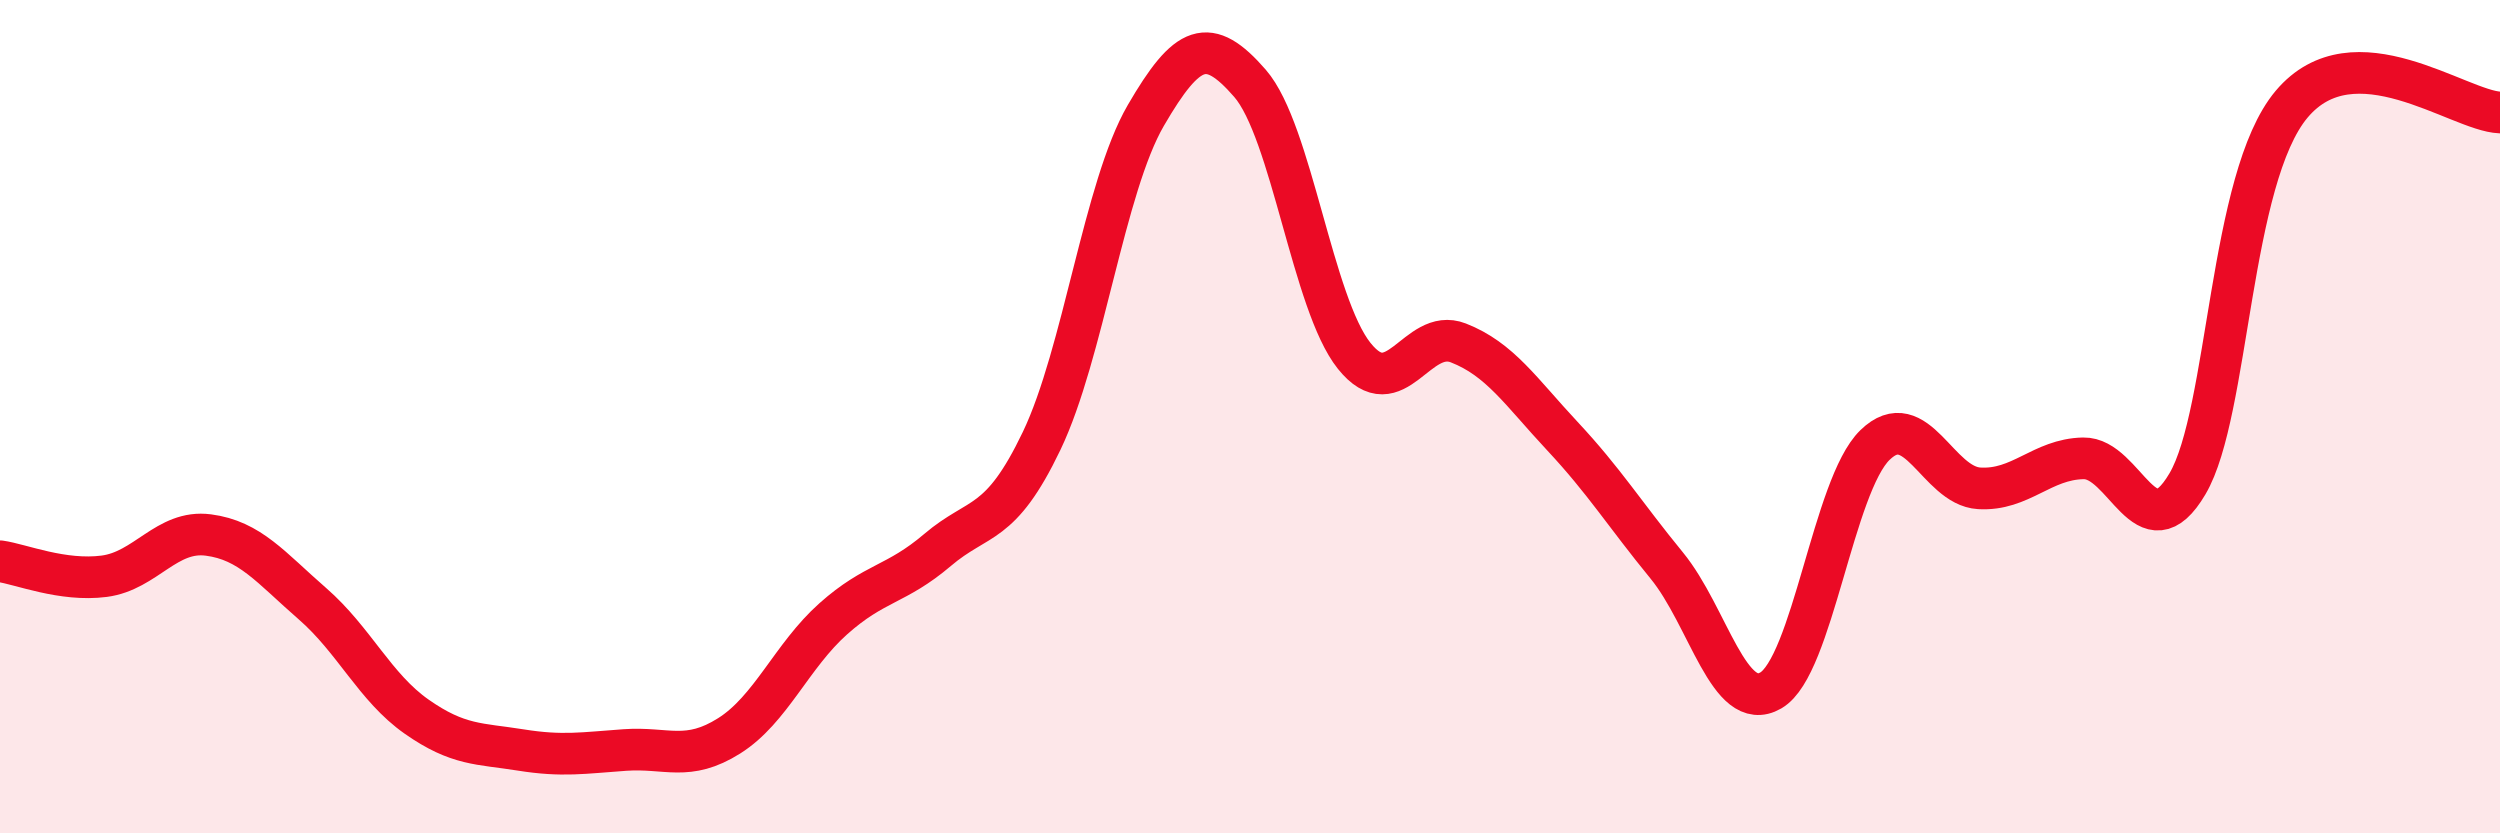
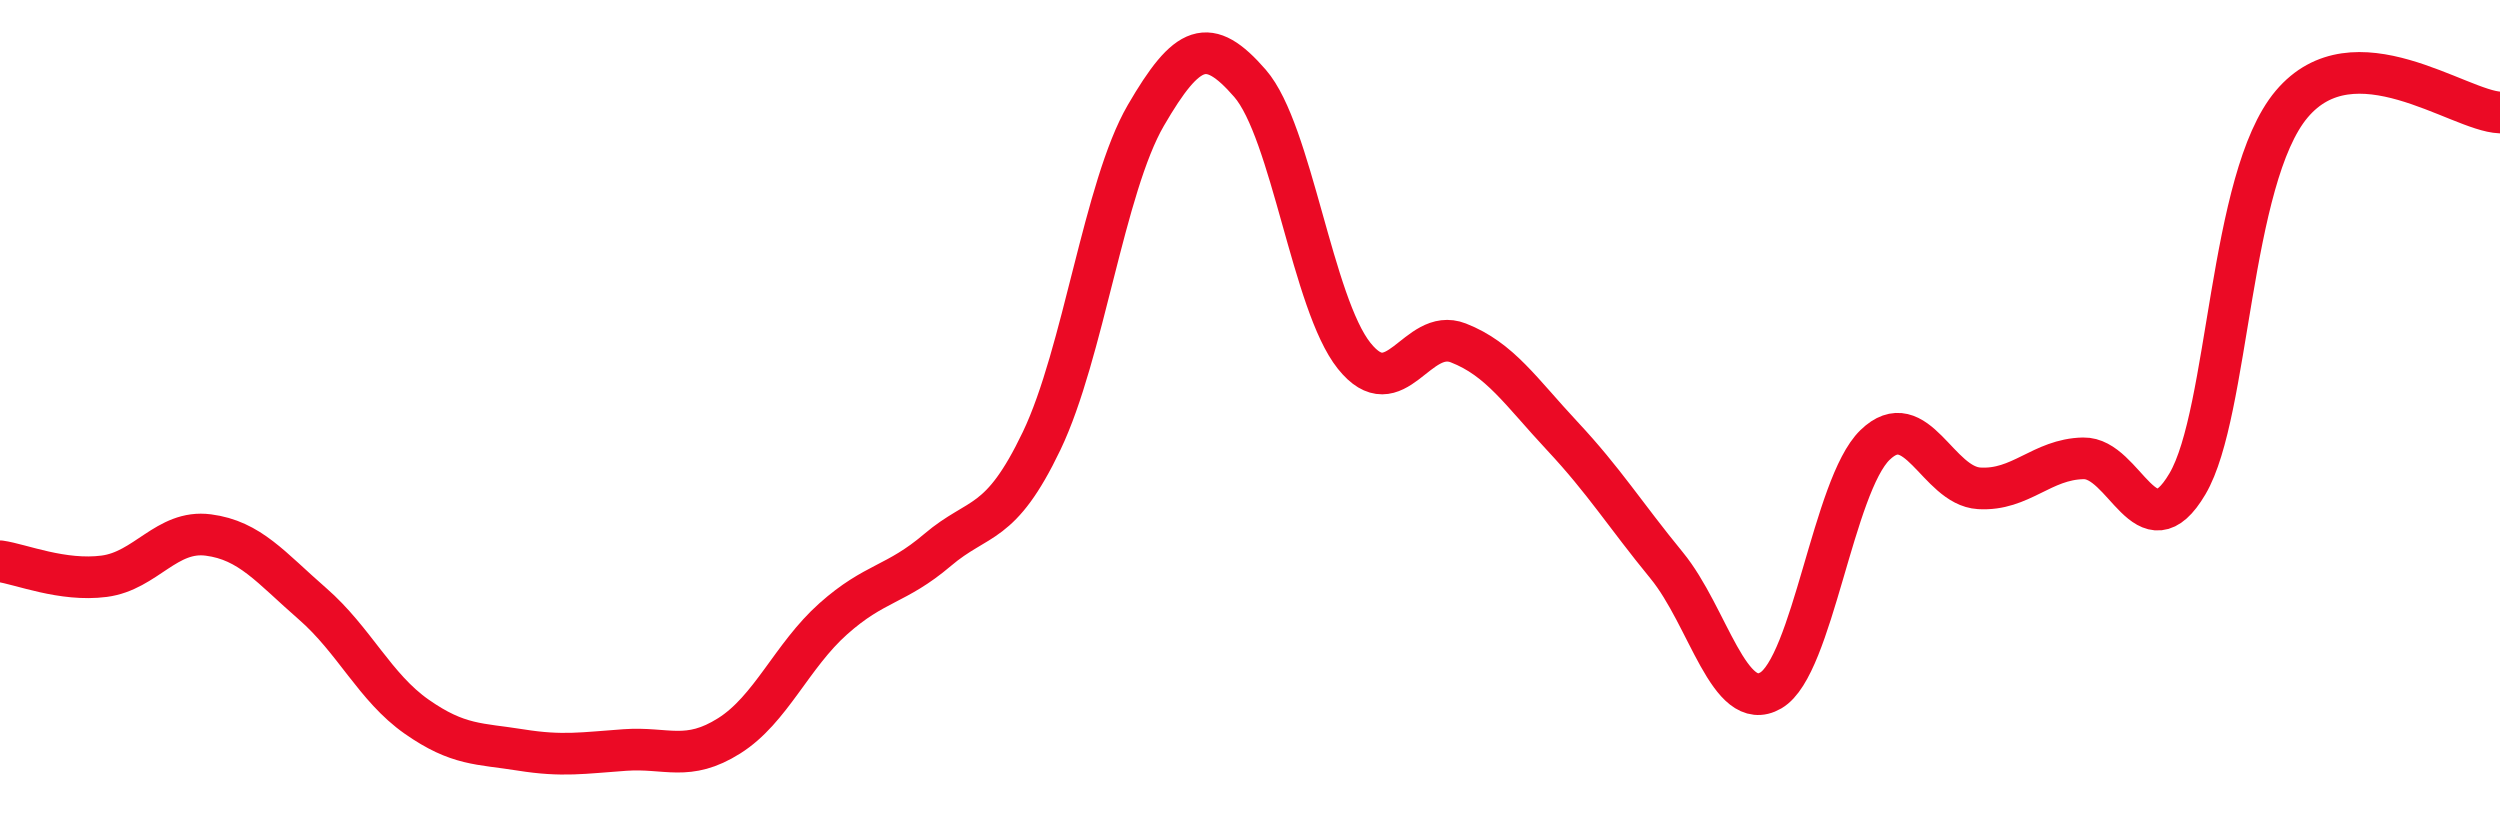
<svg xmlns="http://www.w3.org/2000/svg" width="60" height="20" viewBox="0 0 60 20">
-   <path d="M 0,13.47 C 0.5,13.54 1.5,13.96 2.5,13.83 C 3.5,13.7 4,12.71 5,12.84 C 6,12.97 6.5,13.62 7.5,14.49 C 8.5,15.36 9,16.5 10,17.2 C 11,17.9 11.5,17.84 12.5,18 C 13.5,18.16 14,18.07 15,18 C 16,17.93 16.5,18.29 17.5,17.66 C 18.5,17.03 19,15.74 20,14.85 C 21,13.96 21.5,14.05 22.5,13.2 C 23.5,12.35 24,12.67 25,10.58 C 26,8.49 26.5,4.49 27.5,2.77 C 28.5,1.05 29,0.85 30,2 C 31,3.15 31.5,7.29 32.5,8.54 C 33.5,9.79 34,7.84 35,8.23 C 36,8.62 36.5,9.4 37.5,10.47 C 38.5,11.54 39,12.35 40,13.57 C 41,14.79 41.5,17.15 42.5,16.57 C 43.5,15.99 44,11.65 45,10.68 C 46,9.71 46.5,11.66 47.5,11.72 C 48.5,11.78 49,11.02 50,11 C 51,10.98 51.5,13.31 52.5,11.61 C 53.5,9.91 53.5,4.28 55,2.5 C 56.5,0.72 59,2.66 60,2.7L60 20L0 20Z" fill="#EB0A25" opacity="0.1" stroke-linecap="round" stroke-linejoin="round" />
  <path d="M 0,13.47 C 0.5,13.54 1.5,13.96 2.5,13.83 C 3.5,13.7 4,12.71 5,12.84 C 6,12.97 6.5,13.62 7.5,14.49 C 8.5,15.36 9,16.5 10,17.2 C 11,17.9 11.5,17.84 12.5,18 C 13.5,18.16 14,18.07 15,18 C 16,17.93 16.5,18.29 17.5,17.66 C 18.5,17.03 19,15.74 20,14.85 C 21,13.96 21.5,14.05 22.5,13.2 C 23.5,12.35 24,12.67 25,10.58 C 26,8.49 26.5,4.49 27.5,2.77 C 28.5,1.05 29,0.85 30,2 C 31,3.15 31.5,7.29 32.5,8.54 C 33.5,9.79 34,7.84 35,8.23 C 36,8.62 36.5,9.4 37.5,10.47 C 38.5,11.54 39,12.35 40,13.57 C 41,14.79 41.5,17.15 42.5,16.57 C 43.5,15.99 44,11.65 45,10.68 C 46,9.71 46.5,11.66 47.5,11.72 C 48.5,11.78 49,11.02 50,11 C 51,10.98 51.5,13.31 52.5,11.61 C 53.5,9.91 53.5,4.28 55,2.5 C 56.5,0.72 59,2.66 60,2.7" stroke="#EB0A25" stroke-width="1" fill="none" stroke-linecap="round" stroke-linejoin="round" />
</svg>